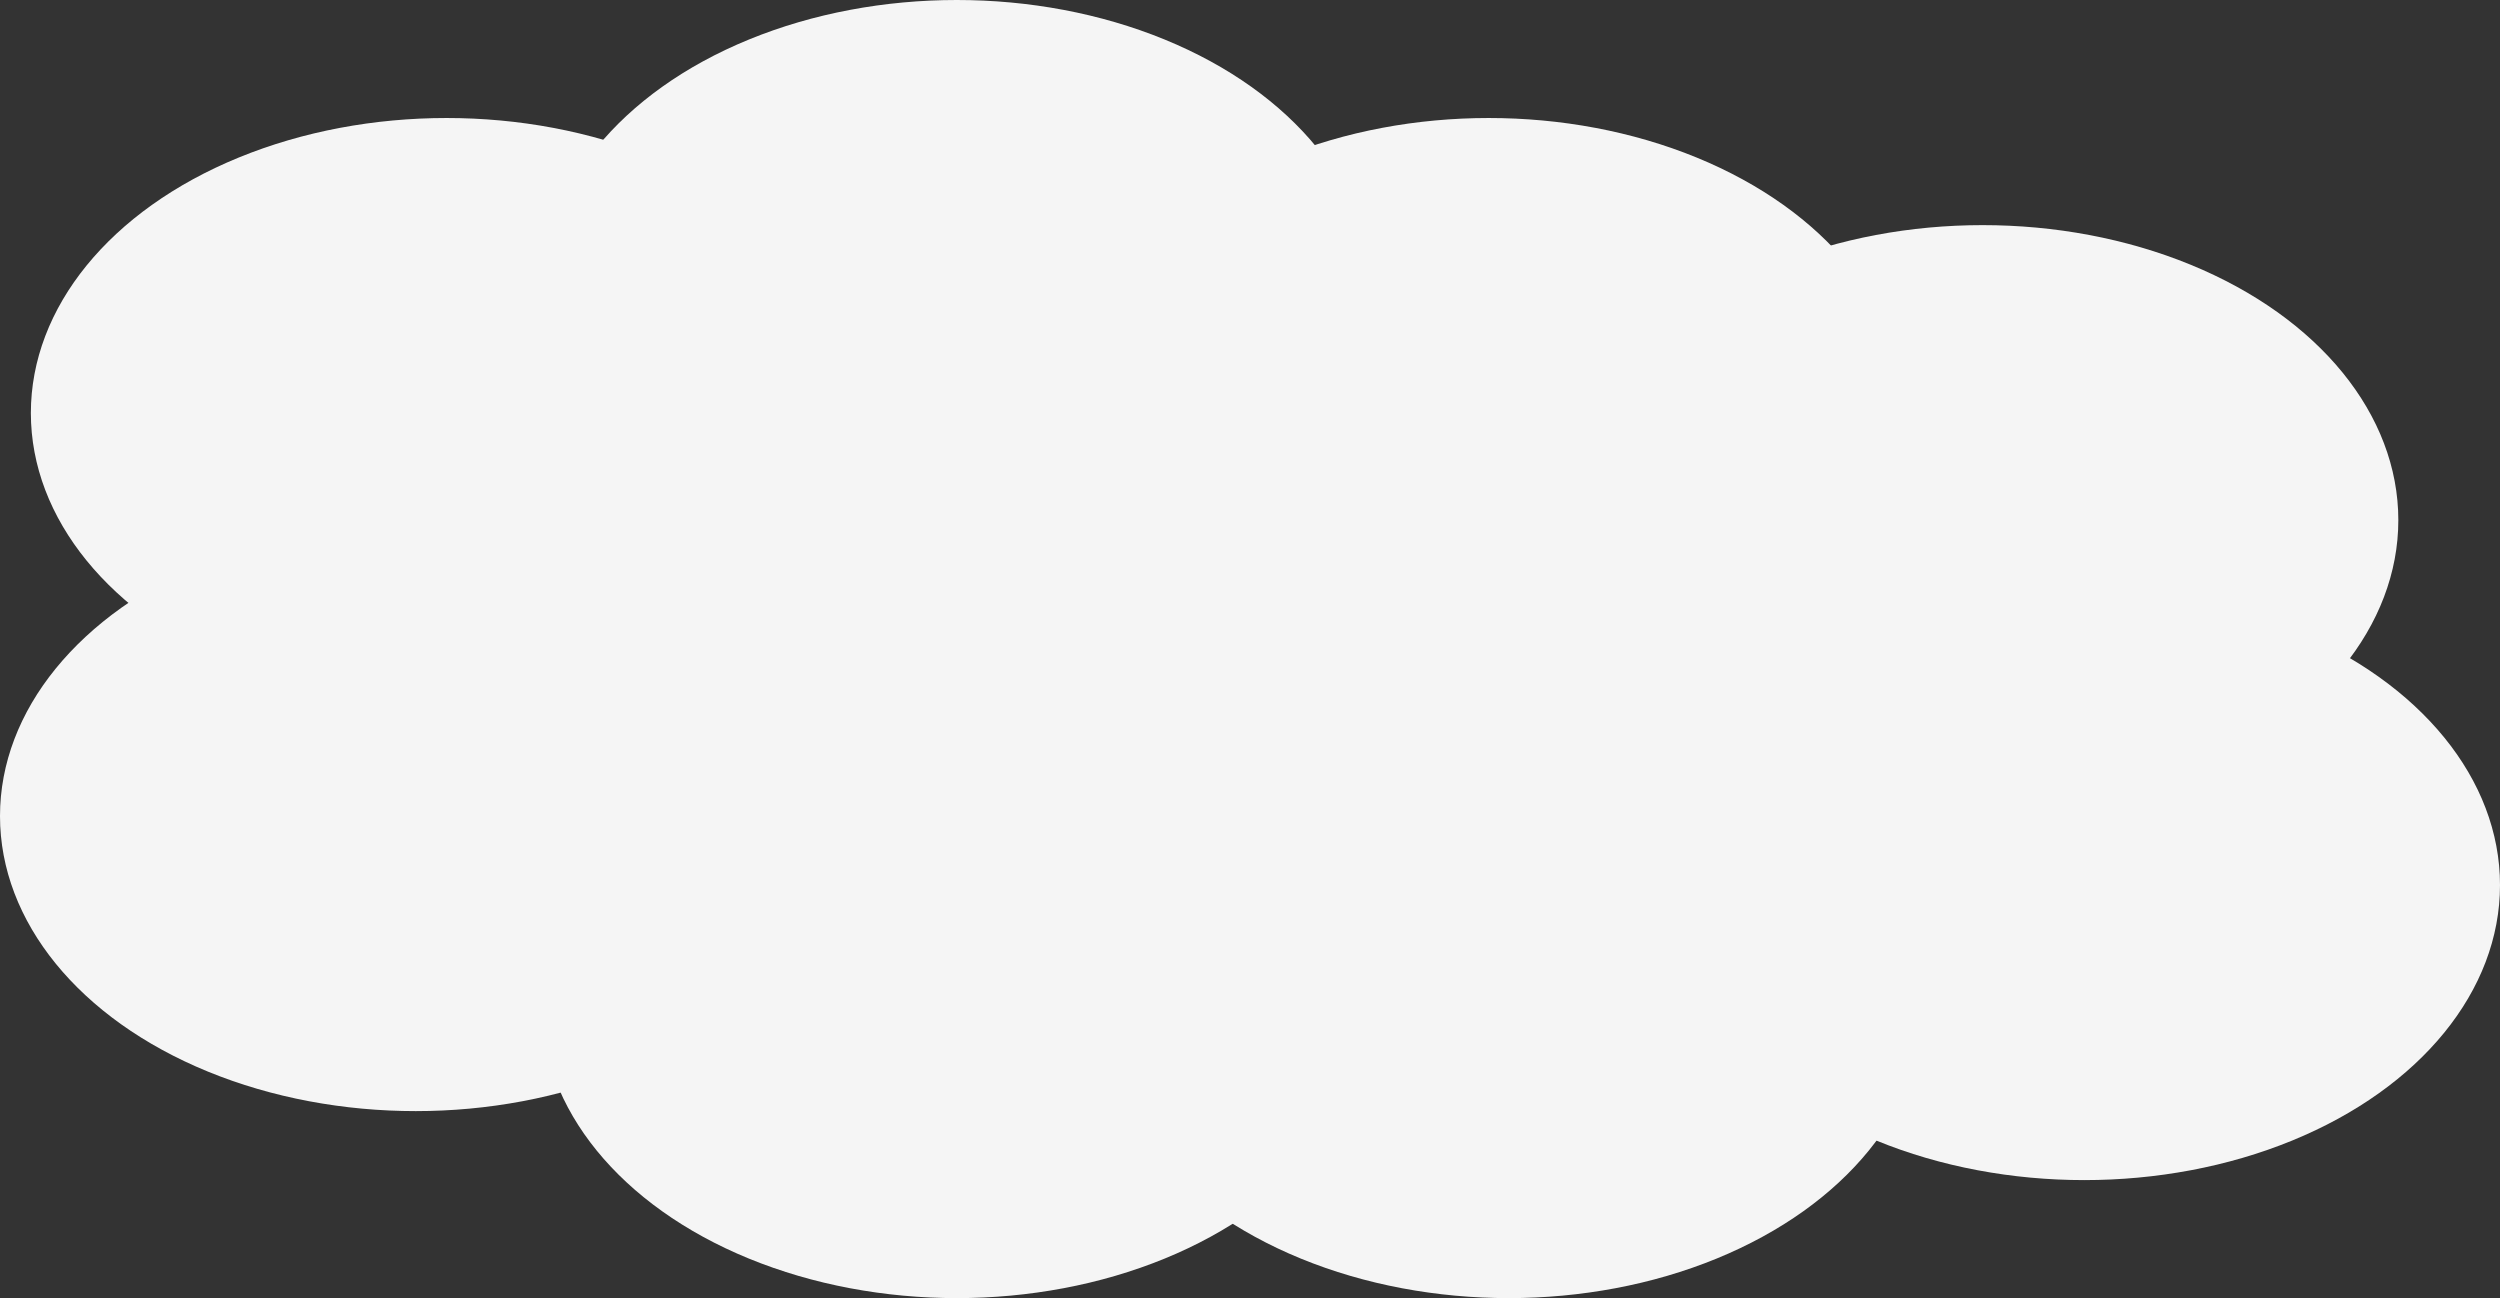
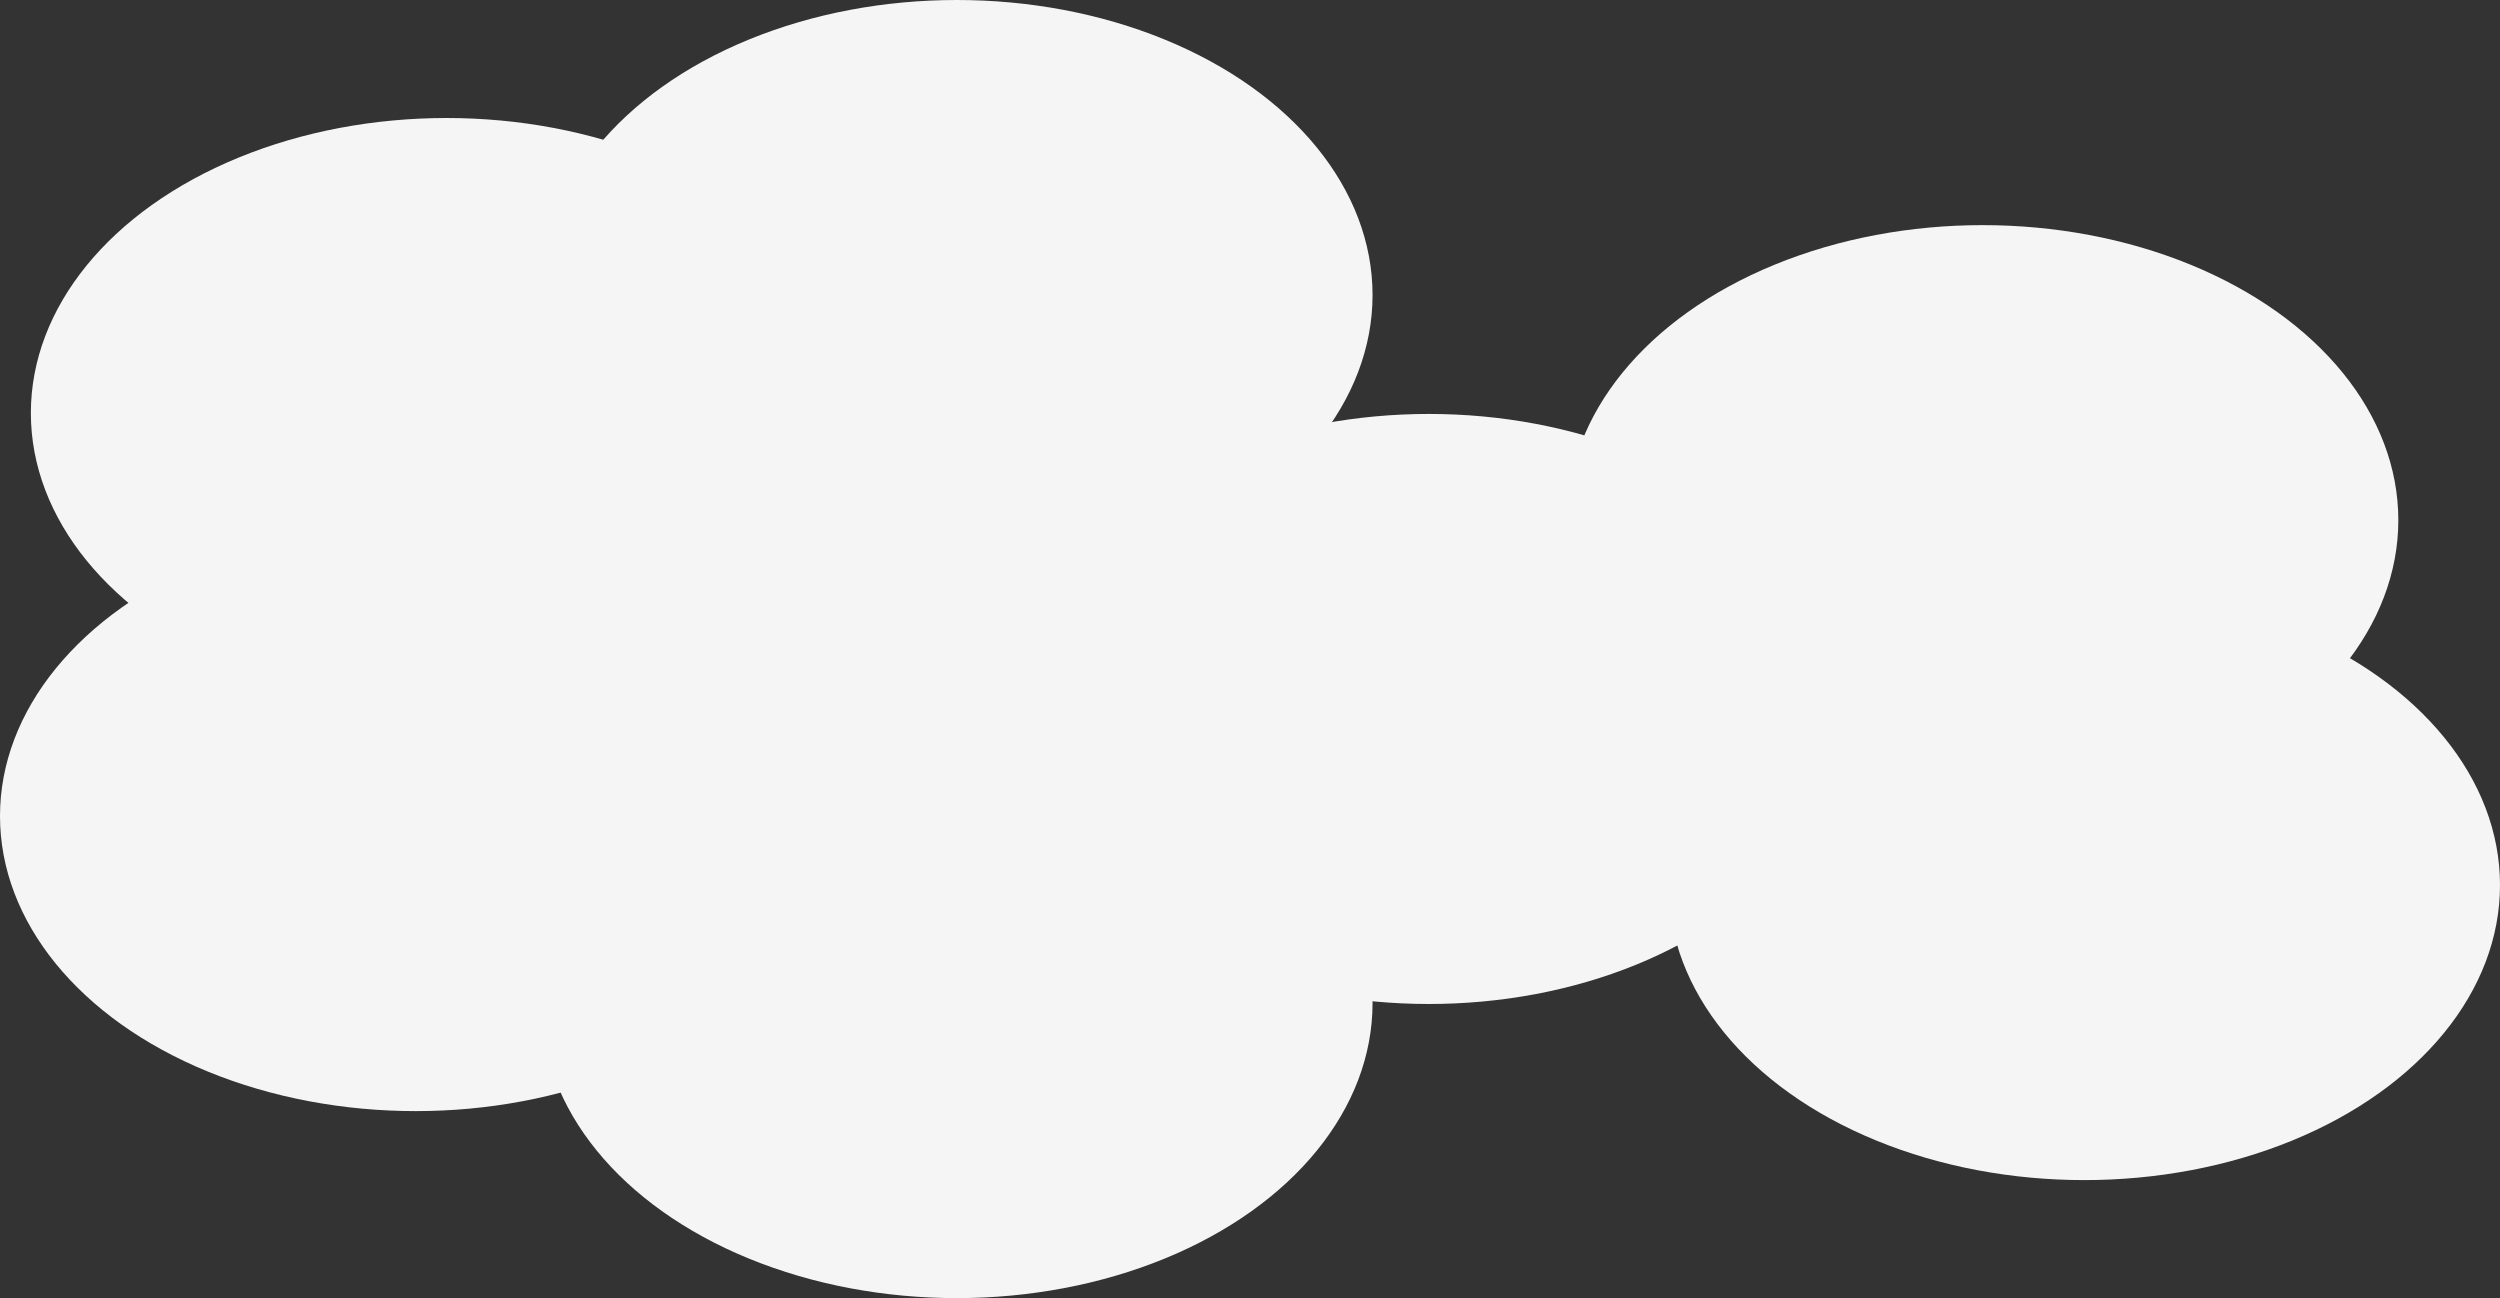
<svg xmlns="http://www.w3.org/2000/svg" width="1377" height="715" viewBox="0 0 1377 715" fill="none">
  <rect x="0" y="0" width="1377" height="715" fill="#333333" stroke="none" />
  <ellipse cx="246" cy="227.5" rx="229" ry="162.5" fill="#F5F5F5" />
  <ellipse cx="527" cy="162.5" rx="229" ry="162.5" fill="#F5F5F5" />
-   <ellipse cx="820" cy="227.5" rx="229" ry="162.5" fill="#F5F5F5" />
  <ellipse cx="1092" cy="286.5" rx="229" ry="162.5" fill="#F5F5F5" />
  <ellipse cx="229" cy="449.5" rx="229" ry="162.5" fill="#F5F5F5" />
  <ellipse cx="527" cy="552.5" rx="229" ry="162.5" fill="#F5F5F5" />
-   <ellipse cx="831" cy="552.5" rx="229" ry="162.5" fill="#F5F5F5" />
  <ellipse cx="1148" cy="487.5" rx="229" ry="162.5" fill="#F5F5F5" />
  <ellipse cx="787" cy="390.5" rx="229" ry="162.5" fill="#F5F5F5" />
  <ellipse cx="475" cy="365.5" rx="229" ry="162.5" fill="#F5F5F5" />
</svg>